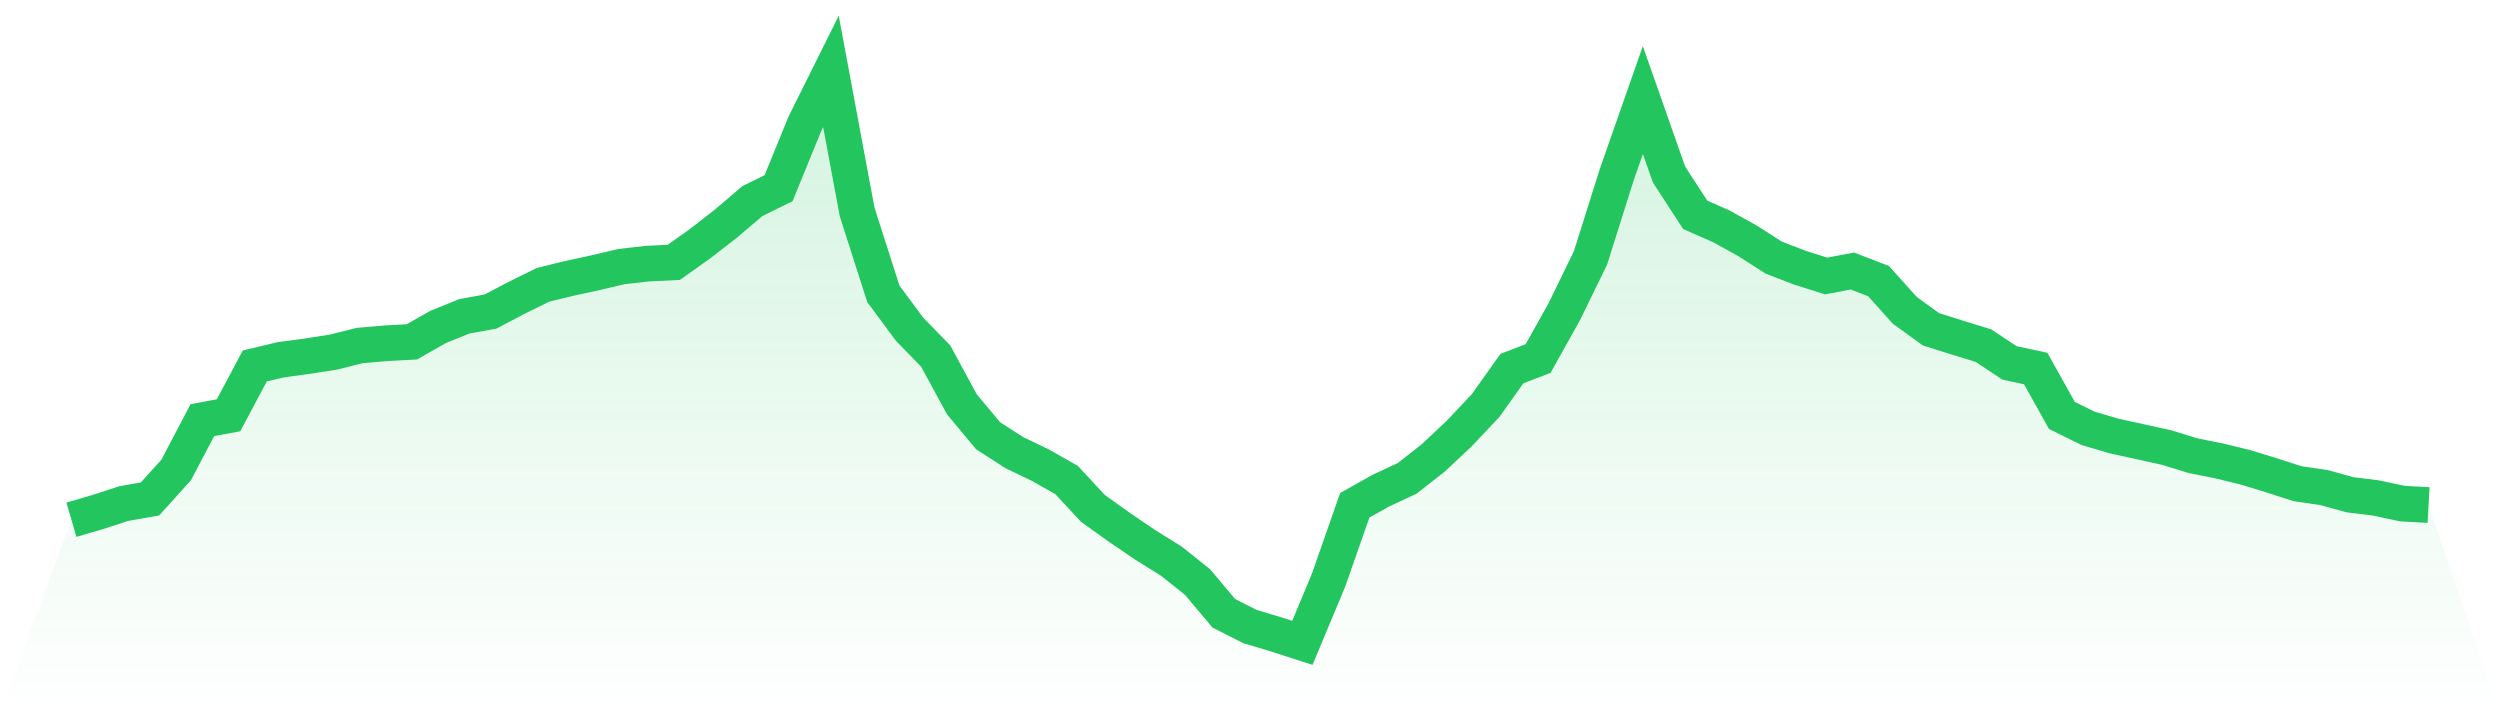
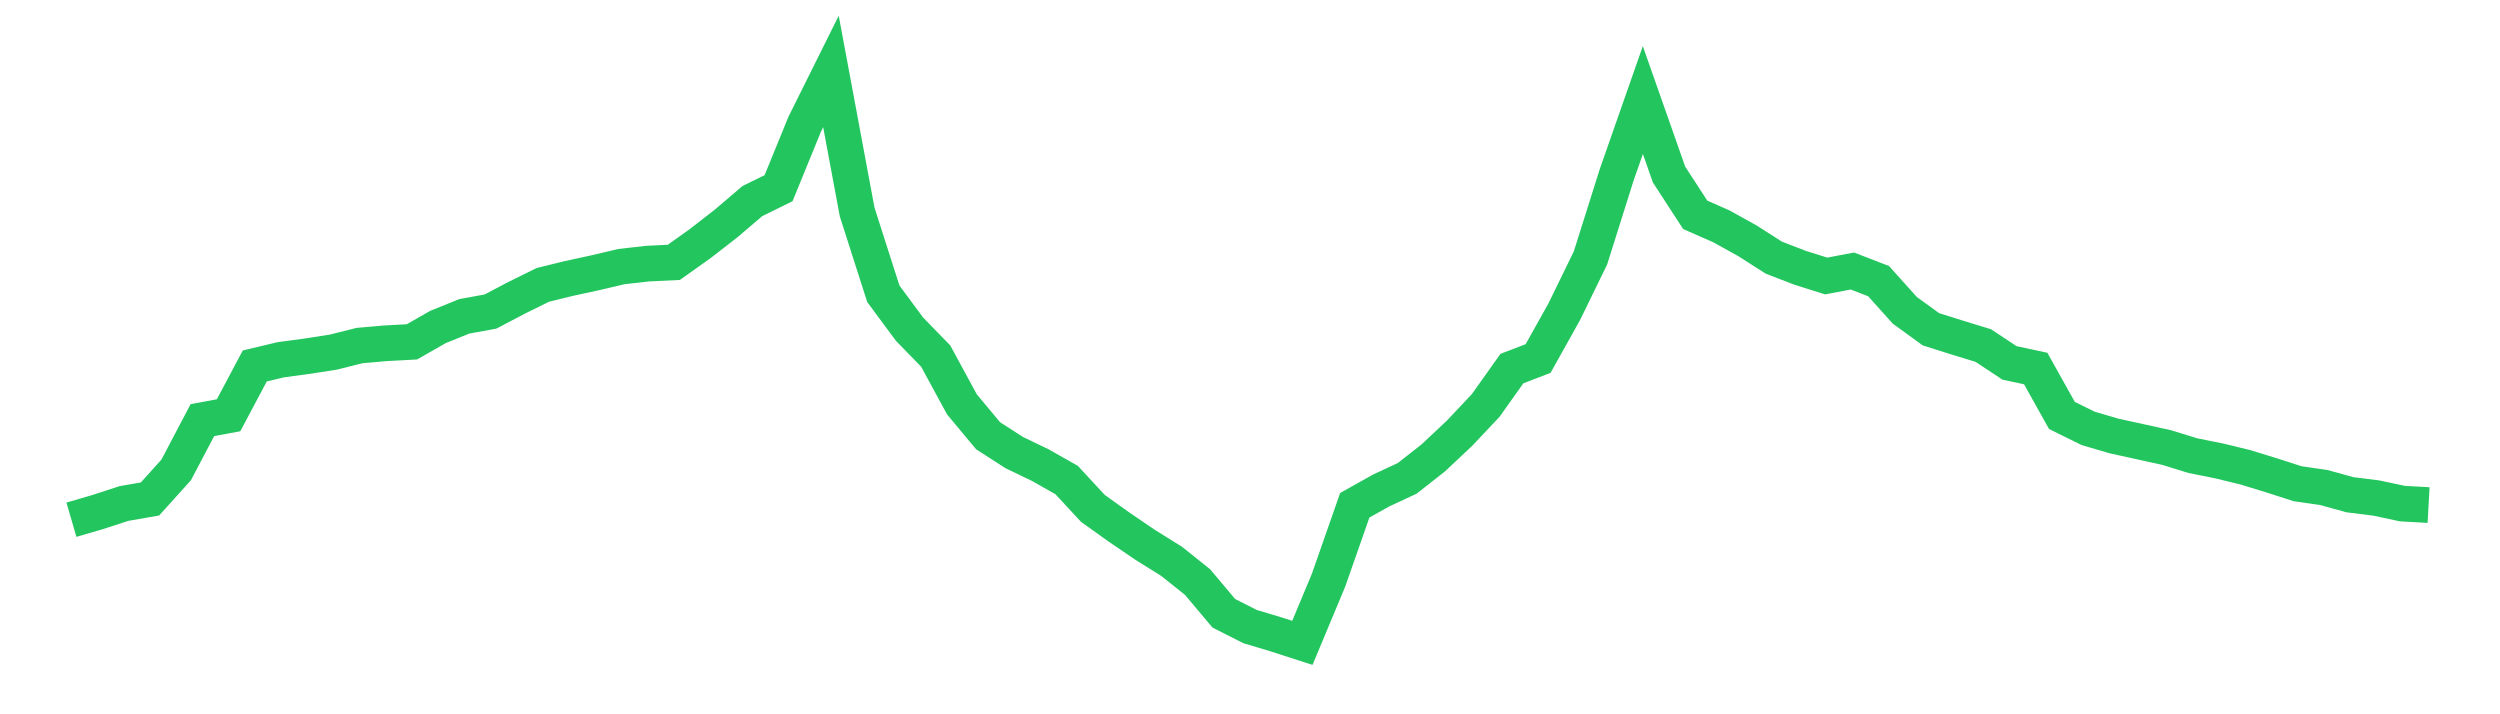
<svg xmlns="http://www.w3.org/2000/svg" viewBox="0 0 140 40">
  <defs>
    <linearGradient id="gradient" x1="0" x2="0" y1="0" y2="1">
      <stop offset="0%" stop-color="#22c55e" stop-opacity="0.2" />
      <stop offset="100%" stop-color="#22c55e" stop-opacity="0" />
    </linearGradient>
  </defs>
-   <path d="M4,29.104 L4,29.104 L5.467,28.677 L6.933,28.198 L8.4,27.942 L9.867,26.315 L11.333,23.527 L12.8,23.255 L14.267,20.494 L15.733,20.145 L17.2,19.948 L18.667,19.719 L20.133,19.351 L21.6,19.223 L23.067,19.144 L24.533,18.308 L26,17.715 L27.467,17.447 L28.933,16.676 L30.4,15.953 L31.867,15.592 L33.333,15.275 L34.8,14.929 L36.267,14.763 L37.733,14.692 L39.2,13.649 L40.667,12.51 L42.133,11.26 L43.6,10.538 L45.067,6.946 L46.533,4 L48,11.872 L49.467,16.452 L50.933,18.433 L52.4,19.941 L53.867,22.643 L55.333,24.402 L56.8,25.346 L58.267,26.052 L59.733,26.883 L61.2,28.468 L62.667,29.517 L64.133,30.514 L65.6,31.428 L67.067,32.6 L68.533,34.344 L70,35.087 L71.467,35.527 L72.933,36 L74.4,32.487 L75.867,28.295 L77.333,27.473 L78.8,26.79 L80.267,25.639 L81.733,24.261 L83.2,22.704 L84.667,20.64 L86.133,20.078 L87.6,17.453 L89.067,14.444 L90.533,9.793 L92,5.604 L93.467,9.776 L94.933,12.031 L96.4,12.676 L97.867,13.491 L99.333,14.428 L100.8,14.994 L102.267,15.456 L103.733,15.177 L105.2,15.743 L106.667,17.376 L108.133,18.44 L109.6,18.902 L111.067,19.352 L112.533,20.323 L114,20.638 L115.467,23.264 L116.933,23.988 L118.4,24.419 L119.867,24.74 L121.333,25.063 L122.8,25.516 L124.267,25.81 L125.733,26.167 L127.2,26.616 L128.667,27.089 L130.133,27.301 L131.6,27.706 L133.067,27.889 L134.533,28.202 L136,28.284 L140,40 L0,40 z" fill="url(#gradient)" />
  <path d="M4,29.104 L4,29.104 L5.467,28.677 L6.933,28.198 L8.4,27.942 L9.867,26.315 L11.333,23.527 L12.8,23.255 L14.267,20.494 L15.733,20.145 L17.2,19.948 L18.667,19.719 L20.133,19.351 L21.6,19.223 L23.067,19.144 L24.533,18.308 L26,17.715 L27.467,17.447 L28.933,16.676 L30.4,15.953 L31.867,15.592 L33.333,15.275 L34.8,14.929 L36.267,14.763 L37.733,14.692 L39.2,13.649 L40.667,12.51 L42.133,11.26 L43.6,10.538 L45.067,6.946 L46.533,4 L48,11.872 L49.467,16.452 L50.933,18.433 L52.4,19.941 L53.867,22.643 L55.333,24.402 L56.8,25.346 L58.267,26.052 L59.733,26.883 L61.2,28.468 L62.667,29.517 L64.133,30.514 L65.6,31.428 L67.067,32.6 L68.533,34.344 L70,35.087 L71.467,35.527 L72.933,36 L74.4,32.487 L75.867,28.295 L77.333,27.473 L78.8,26.79 L80.267,25.639 L81.733,24.261 L83.2,22.704 L84.667,20.64 L86.133,20.078 L87.6,17.453 L89.067,14.444 L90.533,9.793 L92,5.604 L93.467,9.776 L94.933,12.031 L96.4,12.676 L97.867,13.491 L99.333,14.428 L100.8,14.994 L102.267,15.456 L103.733,15.177 L105.2,15.743 L106.667,17.376 L108.133,18.44 L109.6,18.902 L111.067,19.352 L112.533,20.323 L114,20.638 L115.467,23.264 L116.933,23.988 L118.4,24.419 L119.867,24.74 L121.333,25.063 L122.8,25.516 L124.267,25.81 L125.733,26.167 L127.2,26.616 L128.667,27.089 L130.133,27.301 L131.6,27.706 L133.067,27.889 L134.533,28.202 L136,28.284" fill="none" stroke="#22c55e" stroke-width="2" />
</svg>